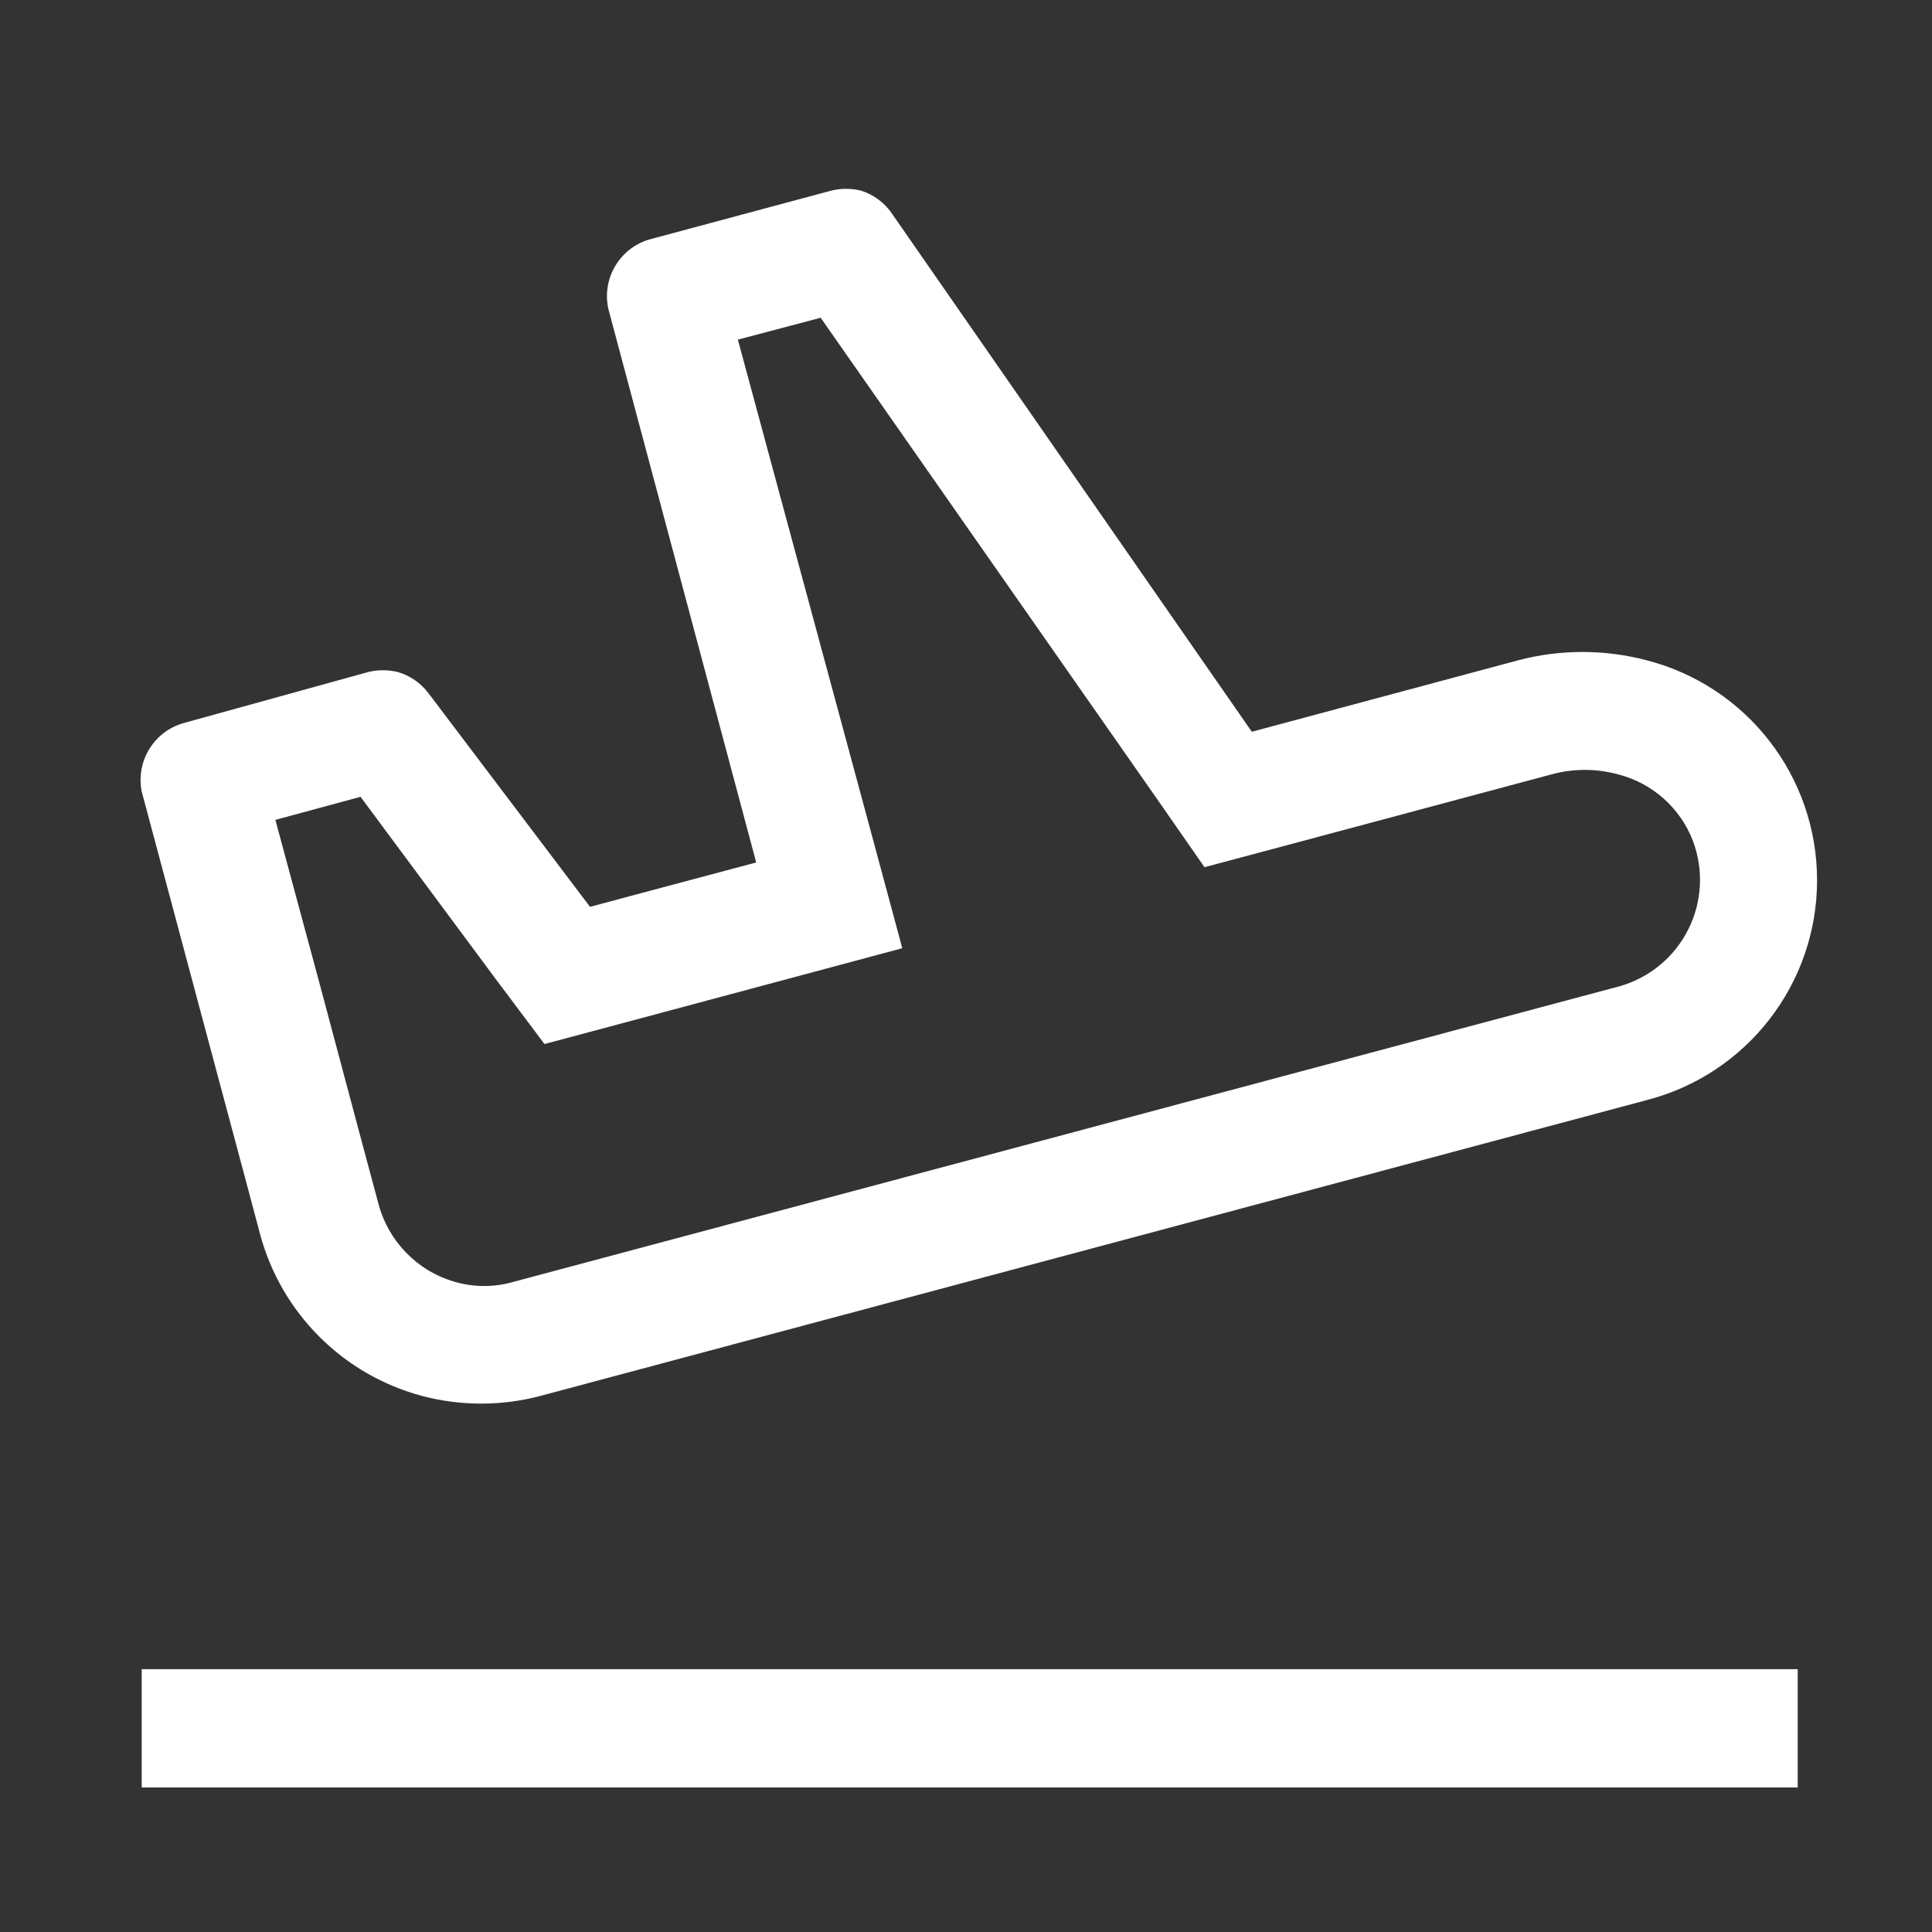
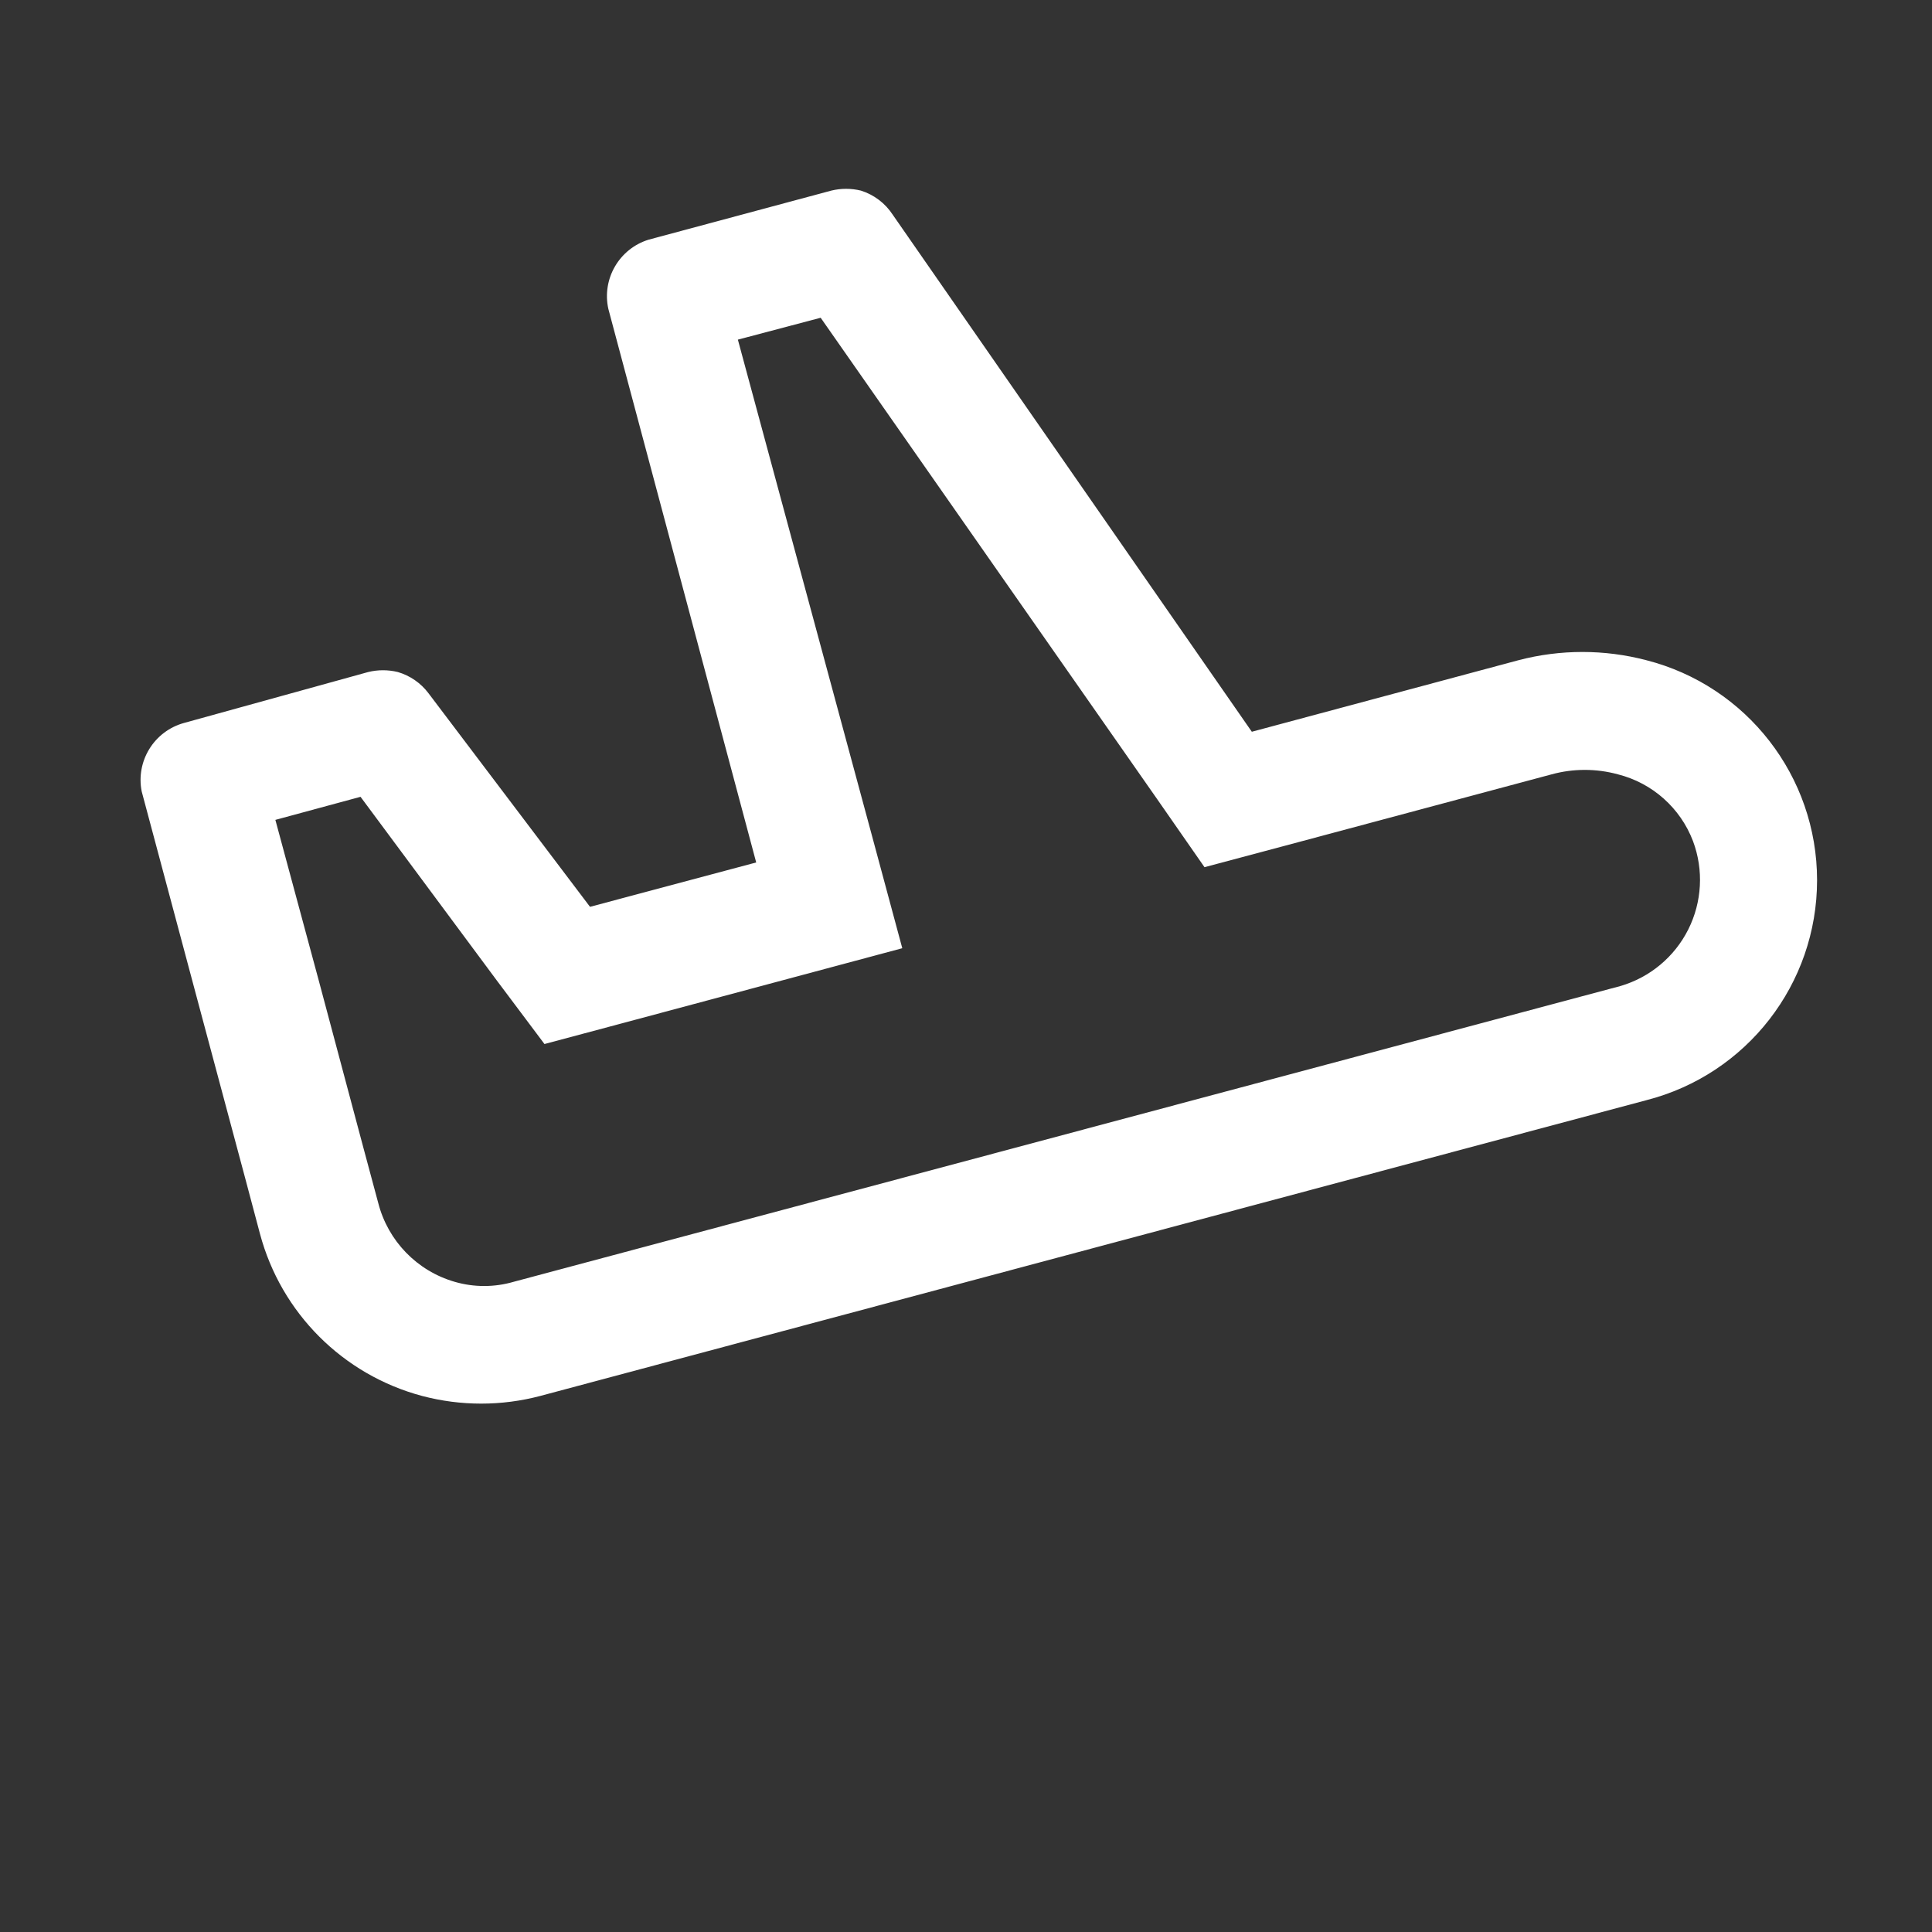
<svg xmlns="http://www.w3.org/2000/svg" width="49" height="49" viewBox="0 0 49 49" fill="none">
  <rect x="0" y="0" width="49" height="49" fill="#333333" stroke="none" />
  <g clip-path="url(#clip0_6044_5666)">
-     <path d="M45.594 42.334H3.594V45.334H45.594V42.334Z" fill="white" />
    <path d="M20.814 8.059L29.349 20.269L30.549 21.994L32.574 21.454L39.354 19.639C39.904 19.489 40.484 19.489 41.034 19.639C41.907 19.859 42.619 20.492 42.939 21.334C43.212 22.065 43.168 22.877 42.818 23.574C42.468 24.271 41.843 24.791 41.094 25.009L13.029 32.509C12.539 32.652 12.019 32.652 11.529 32.509C10.577 32.233 9.841 31.474 9.594 30.514L9.219 29.119L8.094 24.904L6.984 20.794L9.144 20.209L12.594 24.859L13.809 26.479L15.774 25.954L19.974 24.829L22.884 24.049L22.104 21.154L18.714 8.614L20.814 8.059ZM21.834 4.834C21.587 4.774 21.33 4.774 21.084 4.834L16.449 6.079C15.705 6.31 15.261 7.073 15.429 7.834L19.179 21.874L14.964 22.999L10.869 17.584C10.674 17.324 10.4 17.135 10.089 17.044C9.842 16.984 9.585 16.984 9.339 17.044L4.674 18.334C3.912 18.54 3.44 19.3 3.594 20.074L5.094 25.684L6.219 29.884L6.594 31.294C7.13 33.3 8.697 34.868 10.704 35.404C11.687 35.664 12.721 35.664 13.704 35.404L41.754 27.904C44.303 27.251 46.085 24.955 46.085 22.324C46.085 19.693 44.303 17.396 41.754 16.744C40.692 16.466 39.576 16.466 38.514 16.744L31.749 18.559L22.644 5.449C22.454 5.156 22.167 4.938 21.834 4.834Z" fill="white" />
  </g>
  <defs>
    <clipPath id="clip0_6044_5666">
      <rect width="48" height="48" fill="white" transform="translate(0.594 0.334)" />
    </clipPath>
  </defs>
</svg>